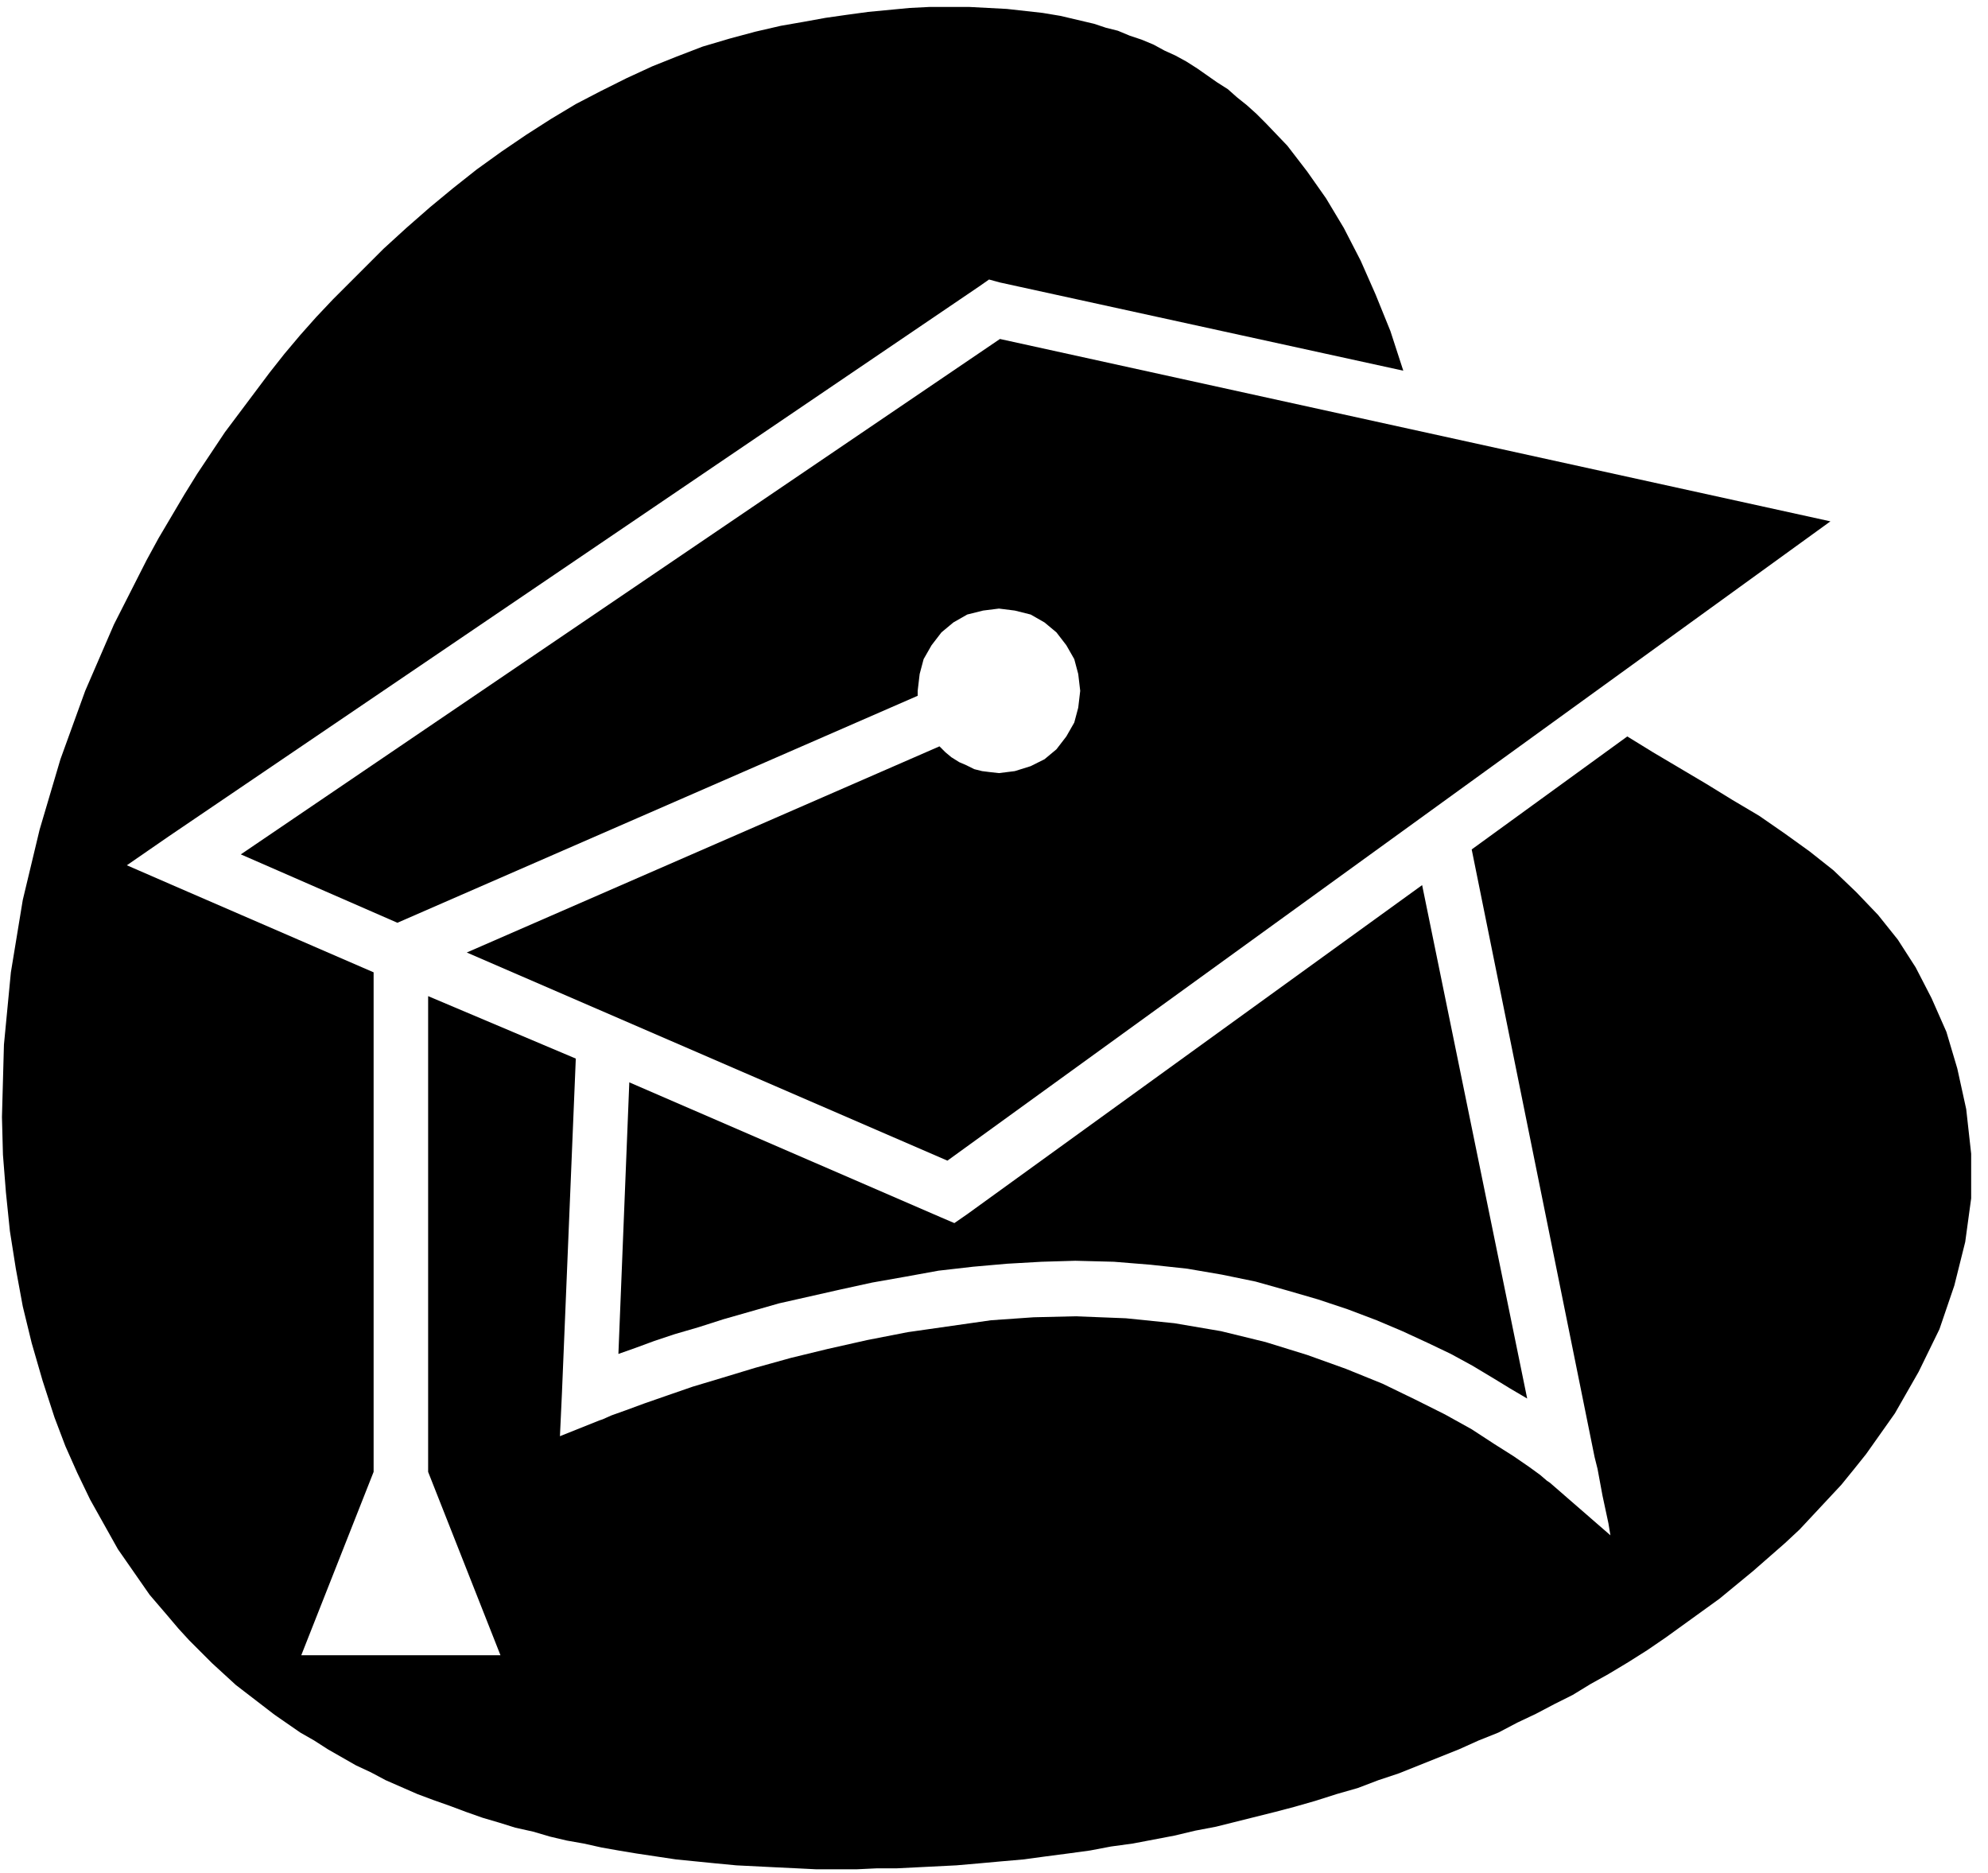
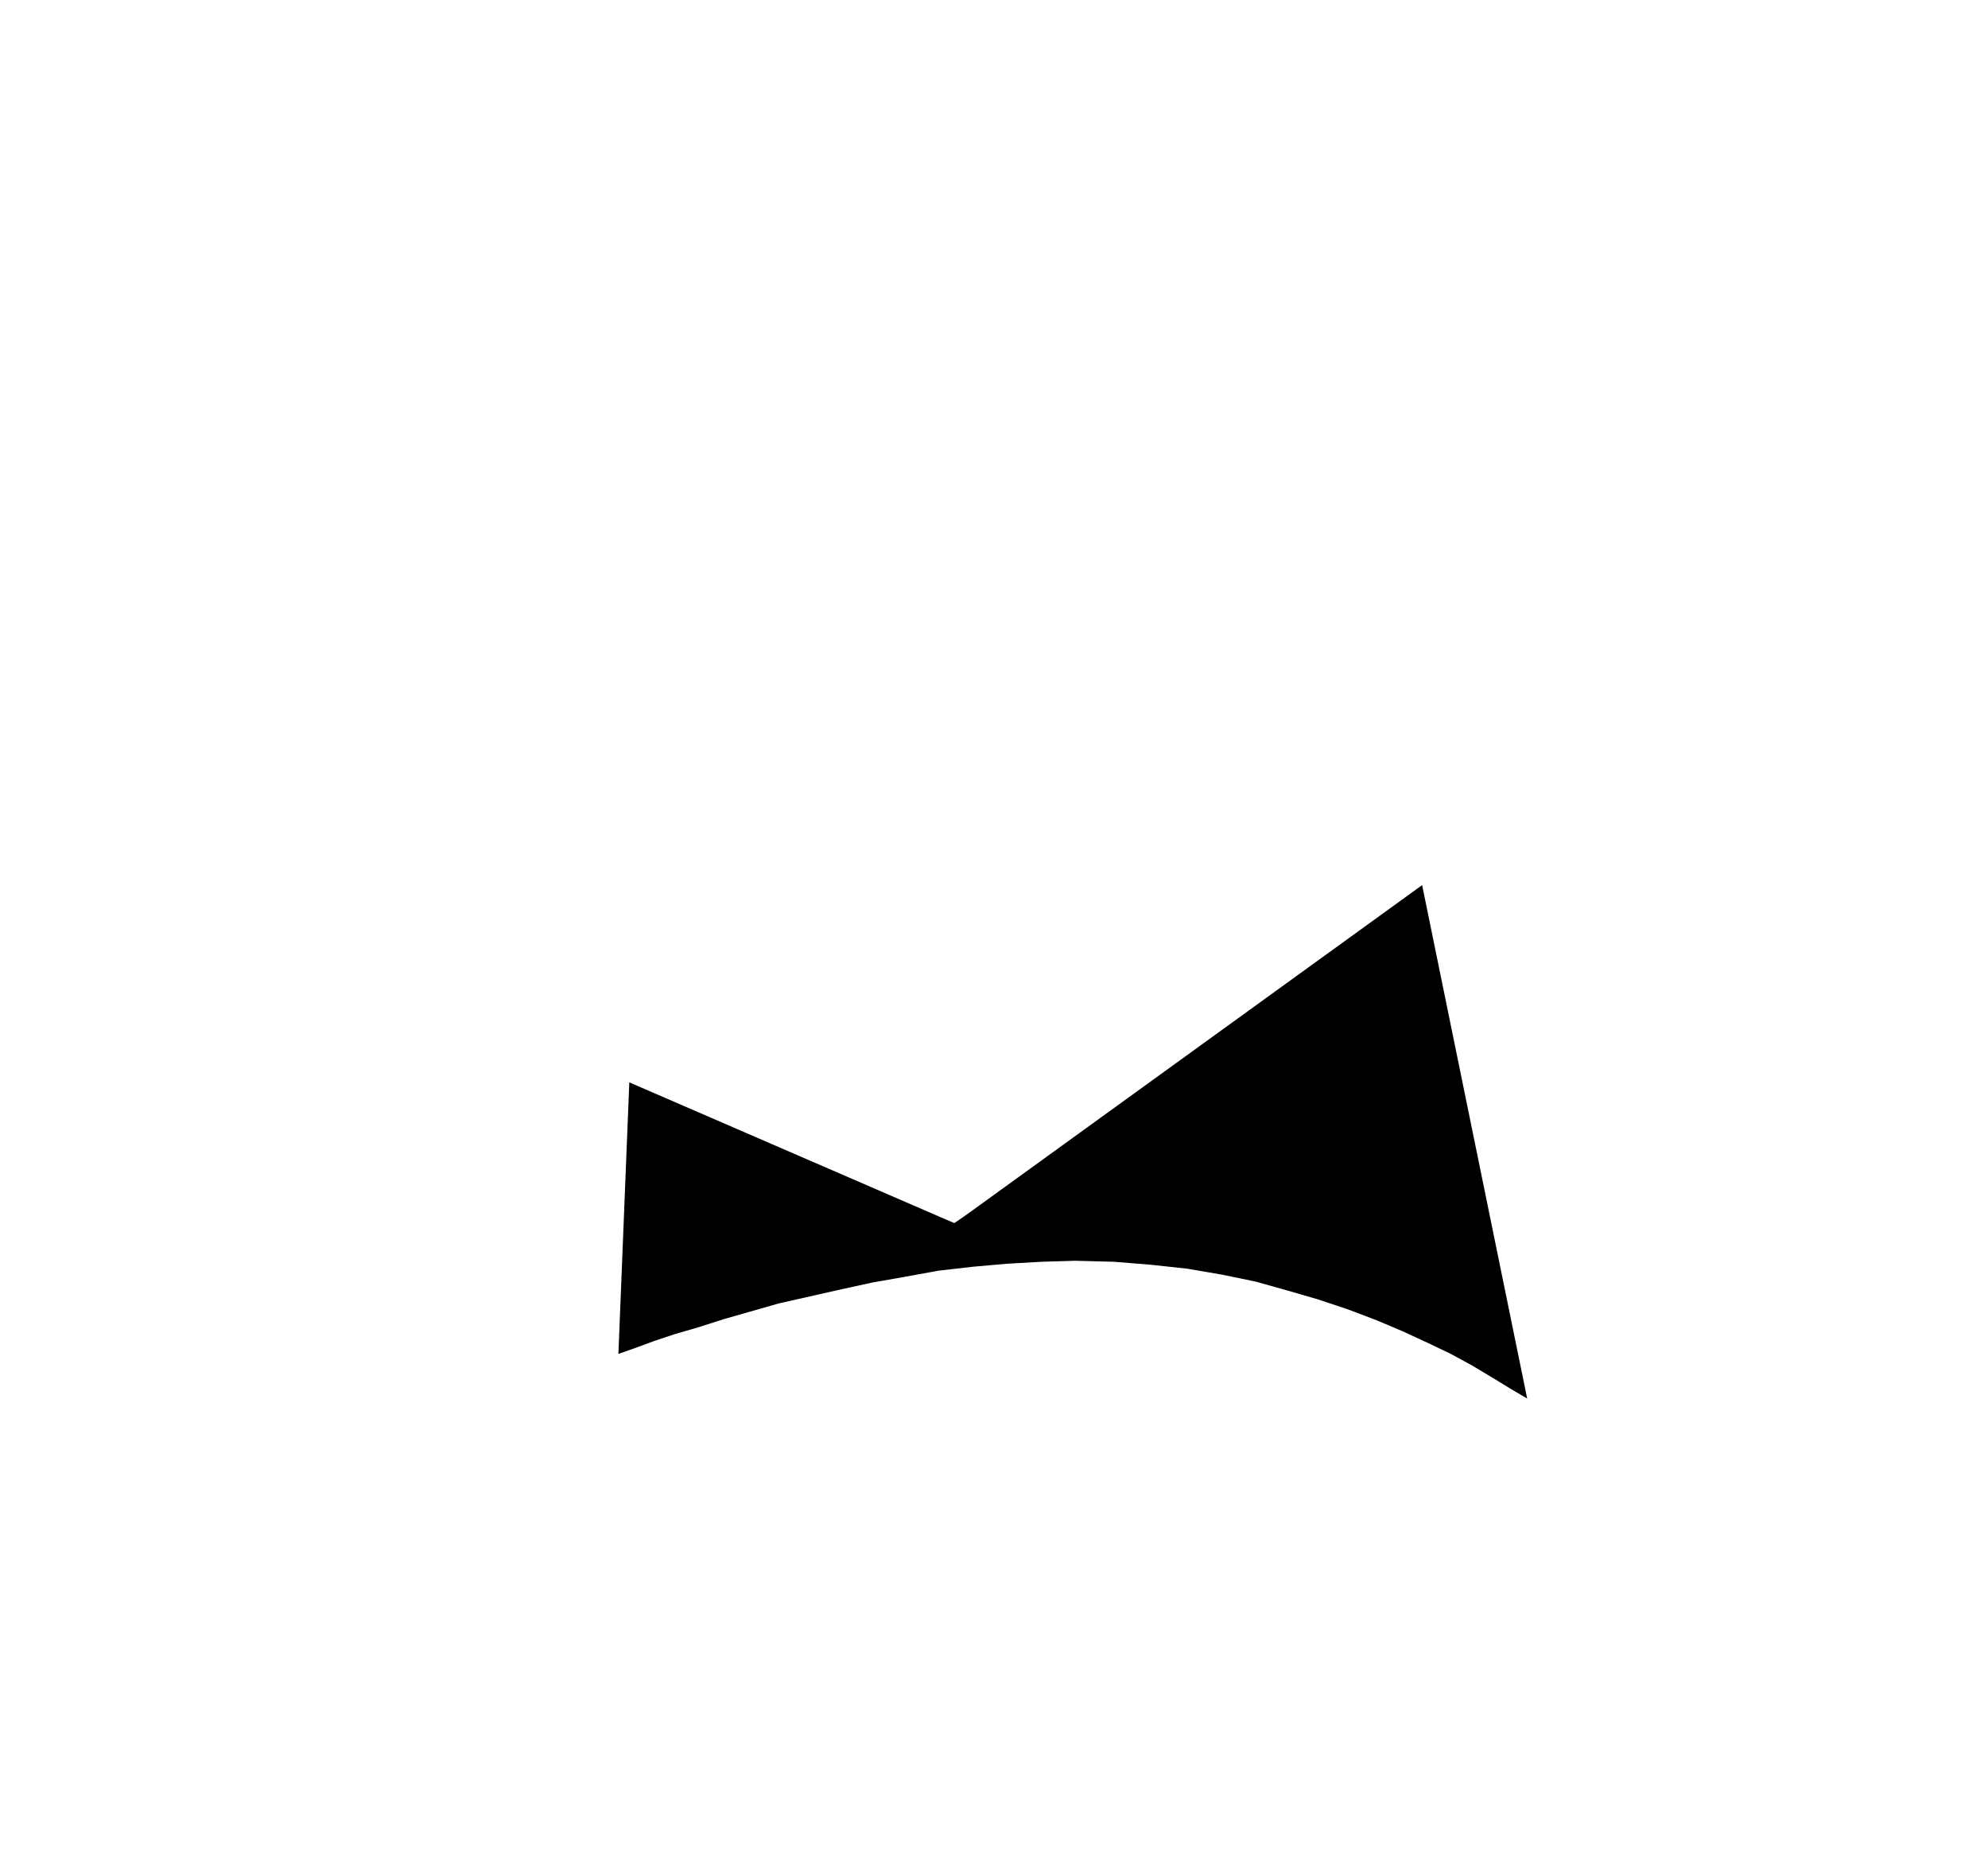
<svg xmlns="http://www.w3.org/2000/svg" width="192.48" height="1.889in" fill-rule="evenodd" stroke-linecap="round" preserveAspectRatio="none" viewBox="0 0 2006 1890">
  <style>.pen1{stroke:none}.brush2{fill:#000}</style>
-   <path d="m1623 1689 20-12 19-12 19-13 18-13 18-13 18-13 17-14 17-14 16-14 16-14 15-14 14-15 14-15 14-15 13-16 12-15 29-41 24-42 21-43 15-44 11-44 6-44v-45l-5-45-9-41-11-37-15-34-16-31-18-28-20-25-22-23-23-22-24-19-25-18-26-18-27-16-26-16-27-16-27-16-26-16-157 114 124 613 3 12 5 27 6 28 2 12-61-53-3-2-7-6-11-8-16-11-19-12-23-15-27-15-30-15-33-16-37-15-39-14-42-13-45-11-47-8-49-5-51-2-42 1-43 3-42 6-42 6-41 8-40 9-37 9-36 10-33 10-30 9-26 9-23 8-19 7-14 5-9 4-3 1-40 16 2-43 14-338-149-63v480l73 185H304l73-185V981l-203-88-46-20 42-29 818-555 10-7 11 3 407 89-13-40-15-37-15-34-17-33-18-30-19-27-20-26-22-23-9-9-10-9-10-8-9-8-11-7-10-7-10-7-11-7-11-6-11-5-11-6-12-5-12-4-12-5-12-3-12-4-17-4-17-4-18-3-18-2-18-2-19-1-19-1h-40l-20 1-21 2-21 2-22 3-21 3-22 4-23 4-26 6-26 7-27 8-26 10-25 10-26 12-26 13-25 13-25 15-25 16-25 17-25 18-24 19-23 19-24 21-23 21-17 17-17 17-17 17-17 18-16 18-16 19-15 19-15 20-15 20-15 20-14 21-14 21-13 21-13 22-13 22-12 22-33 65-29 67-25 69-21 71-17 71-12 73-7 73-2 73 1 38 3 38 4 39 6 38 7 38 9 37 11 38 12 37 11 29 12 27 13 27 14 25 14 25 16 23 16 23 18 21 11 13 11 12 11 11 12 12 12 11 12 11 13 10 13 10 13 10 13 9 13 9 14 8 14 9 14 8 14 8 15 7 15 8 16 7 16 7 16 6 17 6 16 6 17 6 17 5 16 5 18 4 17 5 17 4 17 3 18 4 17 3 18 3 20 3 20 3 20 2 20 2 21 2 20 1 20 1 21 1 20 1h40l21-1h20l20-1 20-1 20-1 23-2 22-2 23-2 22-3 23-3 22-3 21-4 22-3 21-4 21-4 21-5 21-4 20-5 20-5 20-5 19-5 21-6 22-7 21-6 21-8 21-7 20-8 20-8 20-8 20-9 20-8 19-10 19-9 19-10 18-9 18-11 18-10z" class="pen1 brush2" />
  <path d="m1541 1411-17-10-18-11-20-12-22-12-23-11-26-12-26-11-29-11-30-10-31-9-32-9-34-7-35-6-37-4-37-3-39-1-34 1-35 2-34 3-35 4-33 6-34 6-32 7-31 7-31 7-28 8-28 8-25 8-24 7-21 7-19 7-17 6 11-274 314 136 14 6 13-9 459-332 106 518z" class="pen1 brush2" />
-   <path d="M956 1171 471 961l477-208 6 6 6 5 8 5 7 3 8 4 8 2 8 1 9 1 16-2 16-5 14-7 12-10 10-13 8-14 4-15 2-17-2-17-4-15-8-14-10-13-12-10-14-8-16-4-16-2-16 2-16 4-14 8-12 10-10 13-8 14-4 15-2 17v5L401 931l-158-69 766-520 838 184-891 645z" class="pen1 brush2" />
</svg>